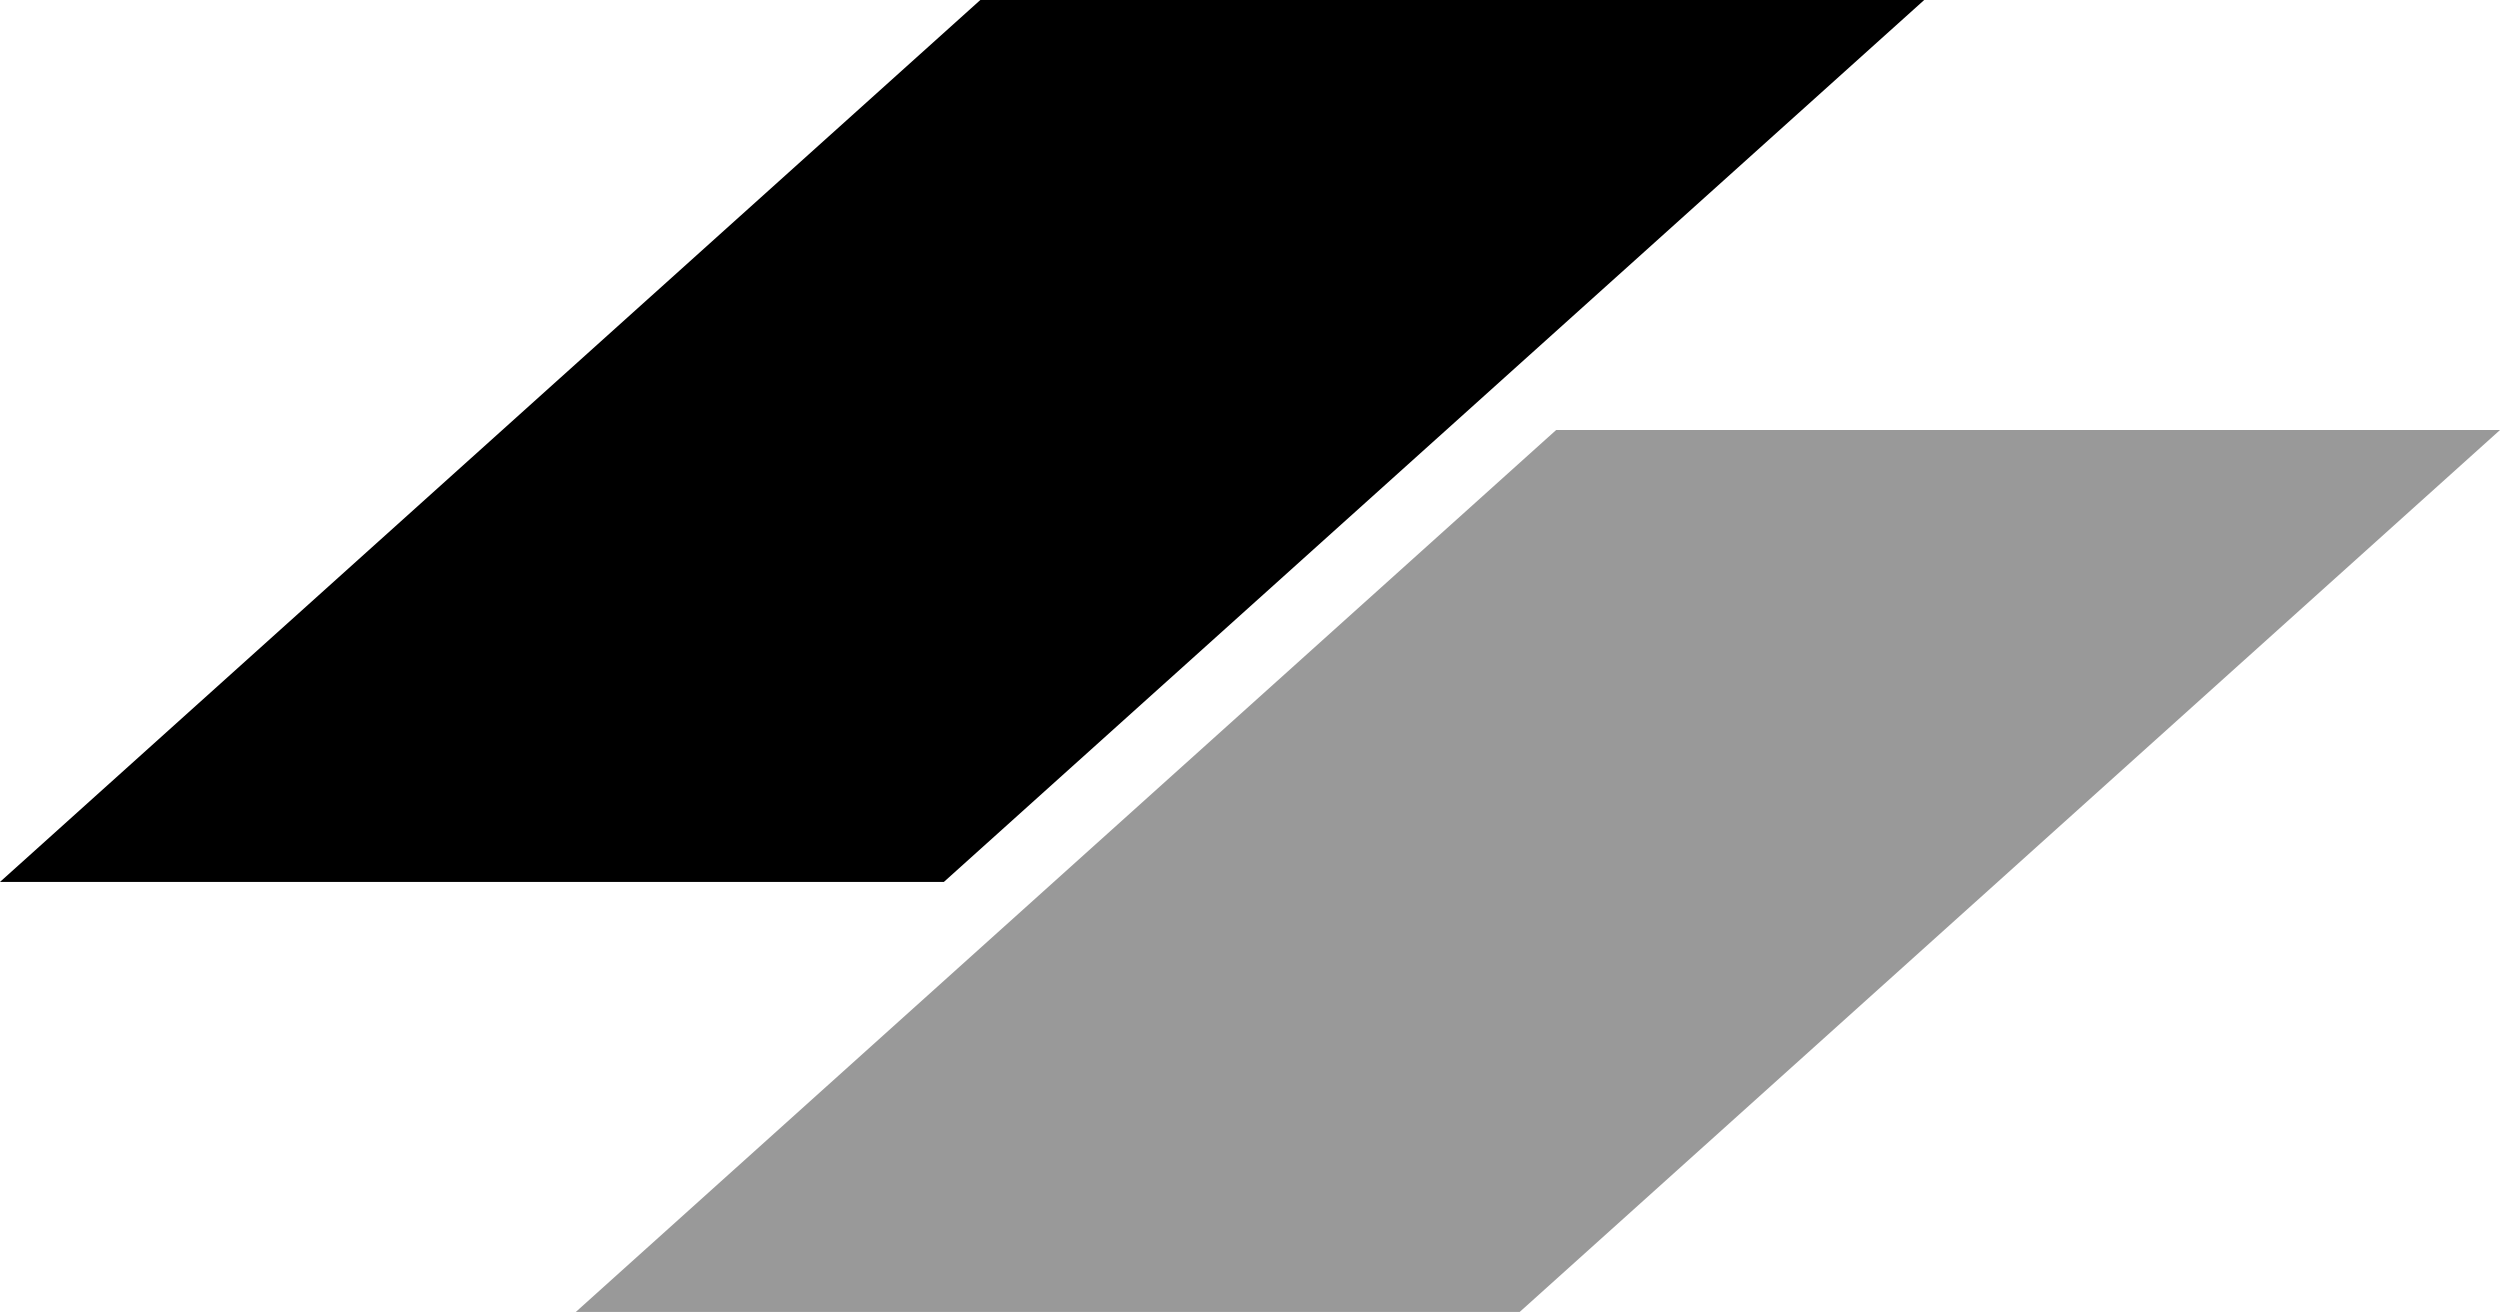
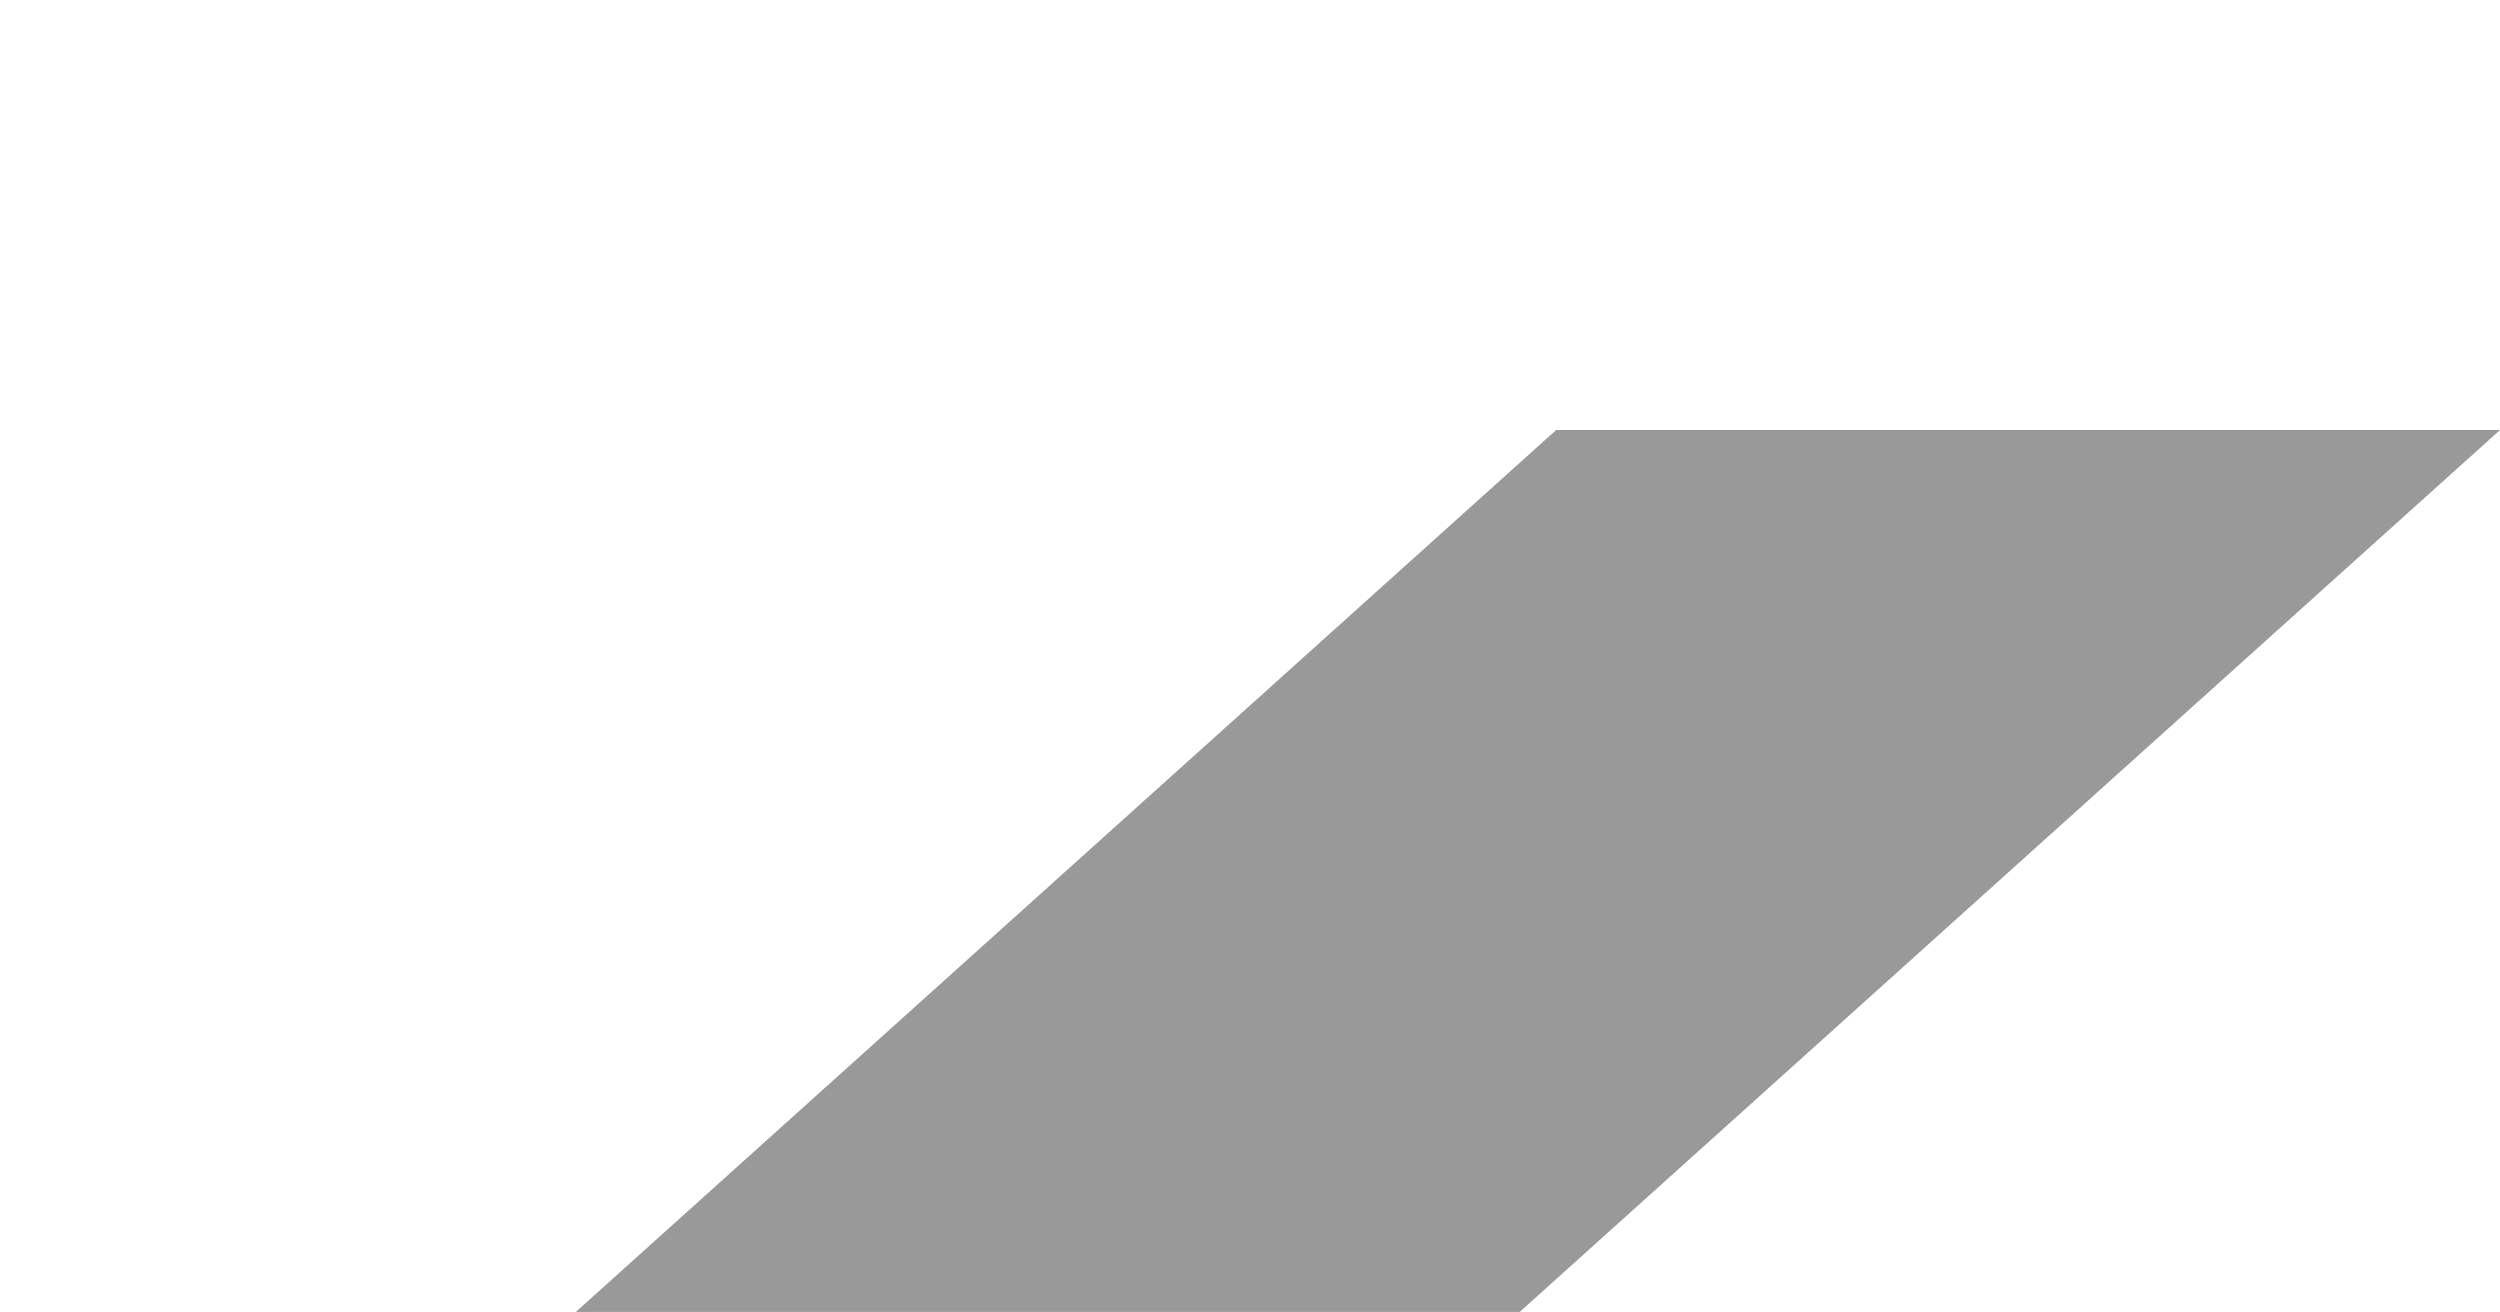
<svg xmlns="http://www.w3.org/2000/svg" id="Calque_1" version="1.1" viewBox="0 0 68.6 36">
  <defs>
    <style>
      .st0 {
        fill-opacity: .4;
      }
    </style>
  </defs>
-   <path d="M26.9,0h25.9l-26.9,24.2H0L26.9,0Z" />
  <path class="st0" d="M42.7,11.8h25.9l-26.9,24.2H15.8l26.9-24.2Z" />
</svg>